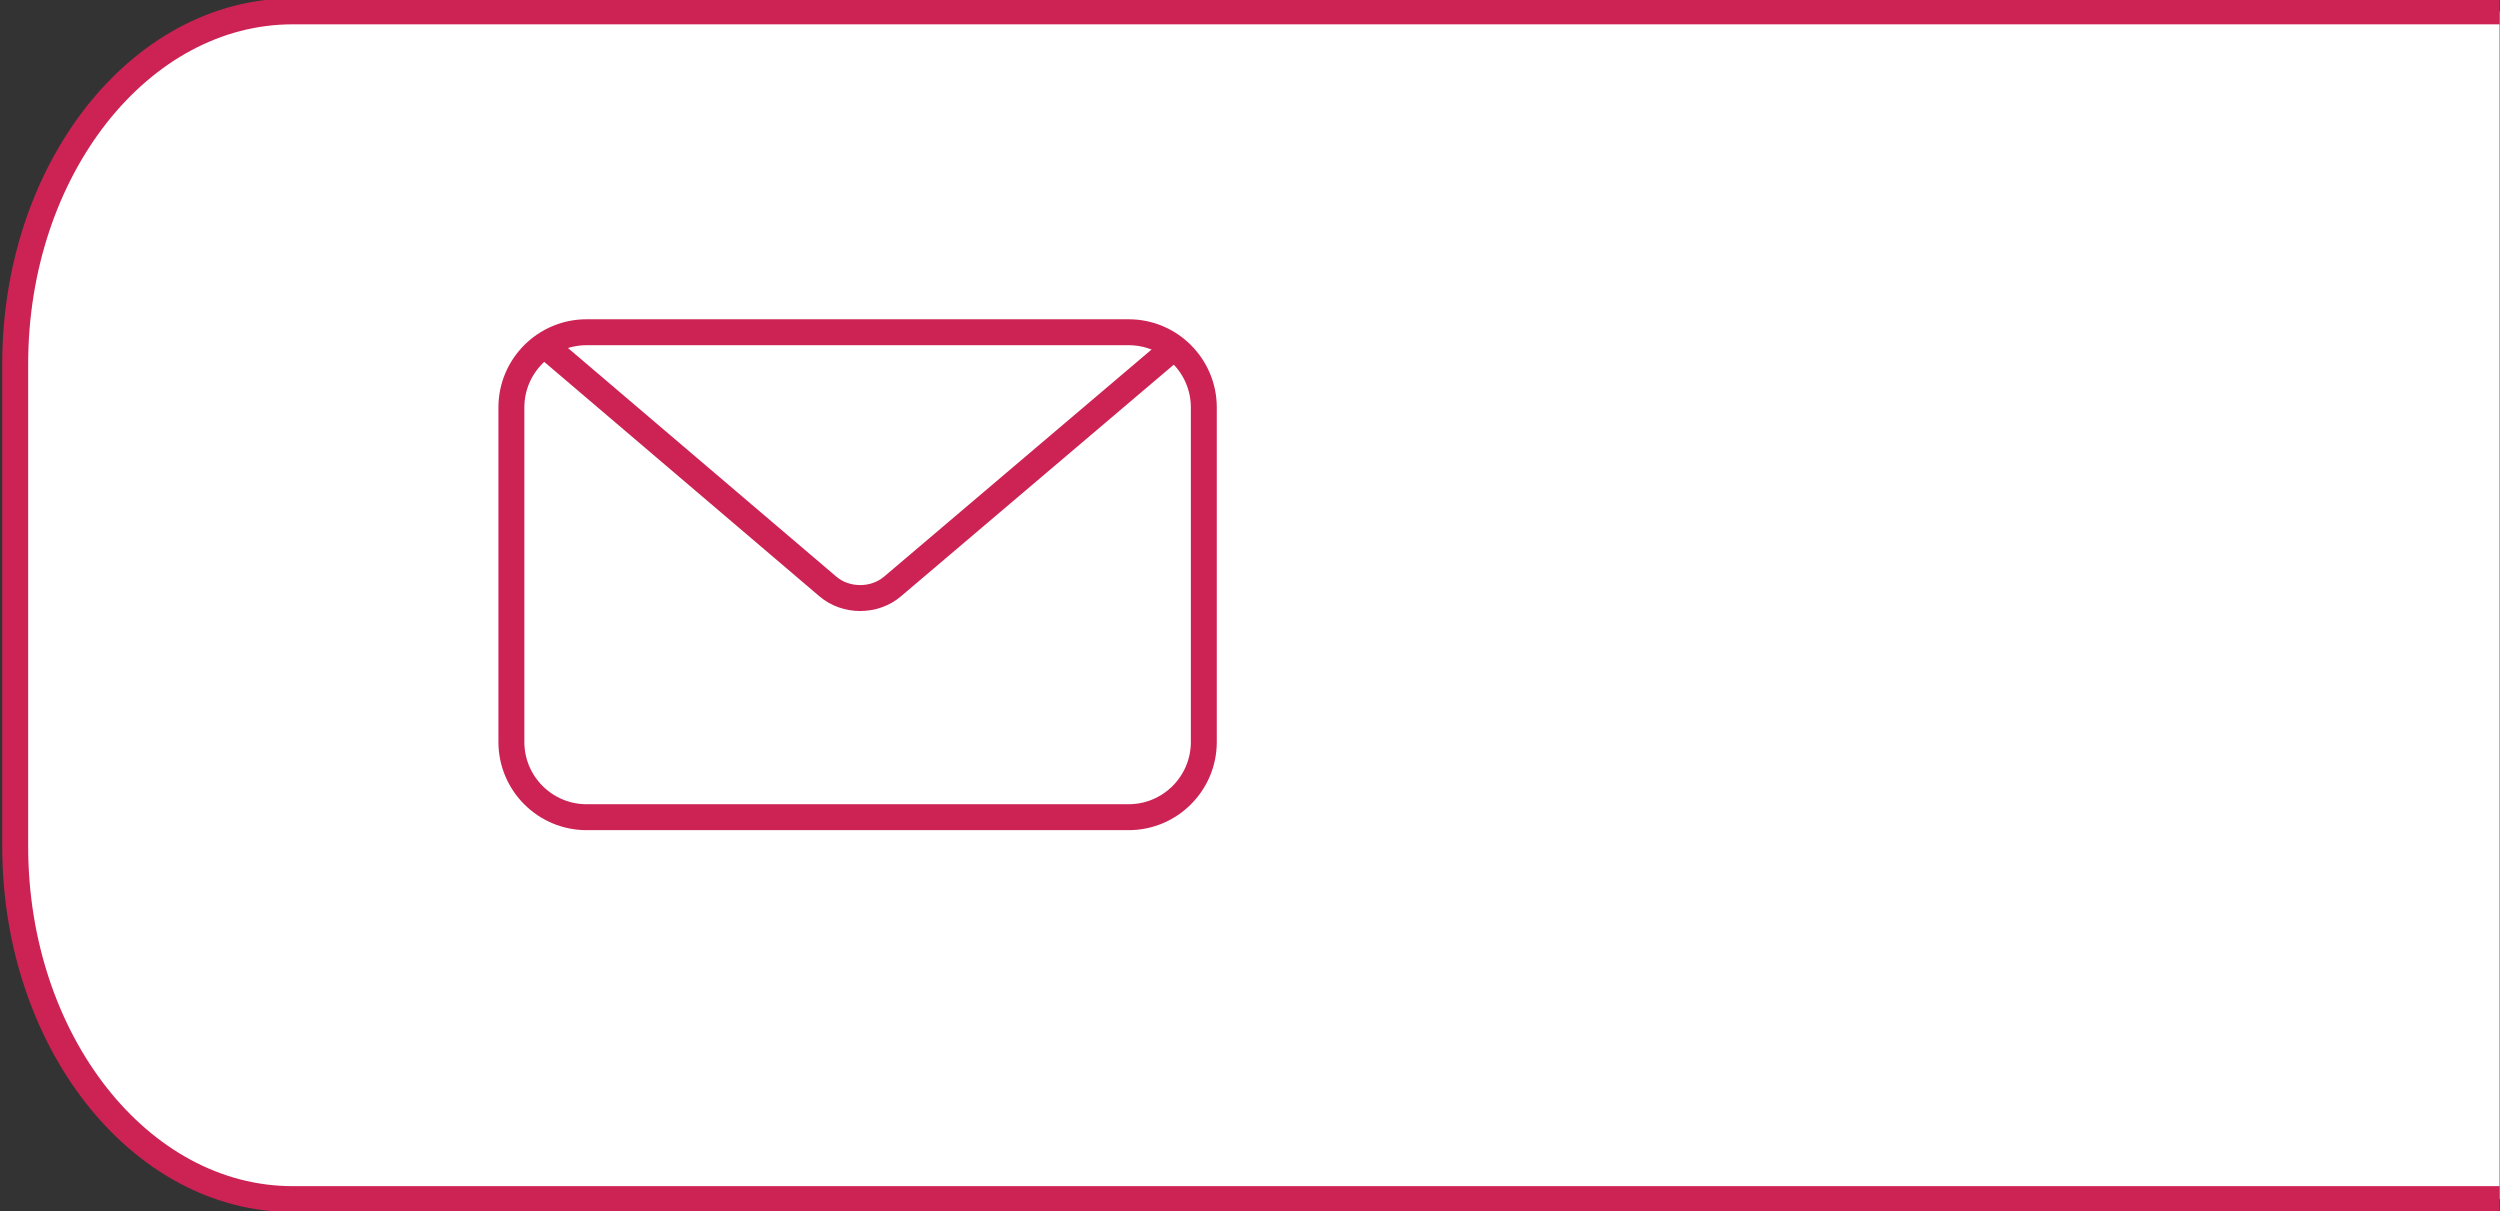
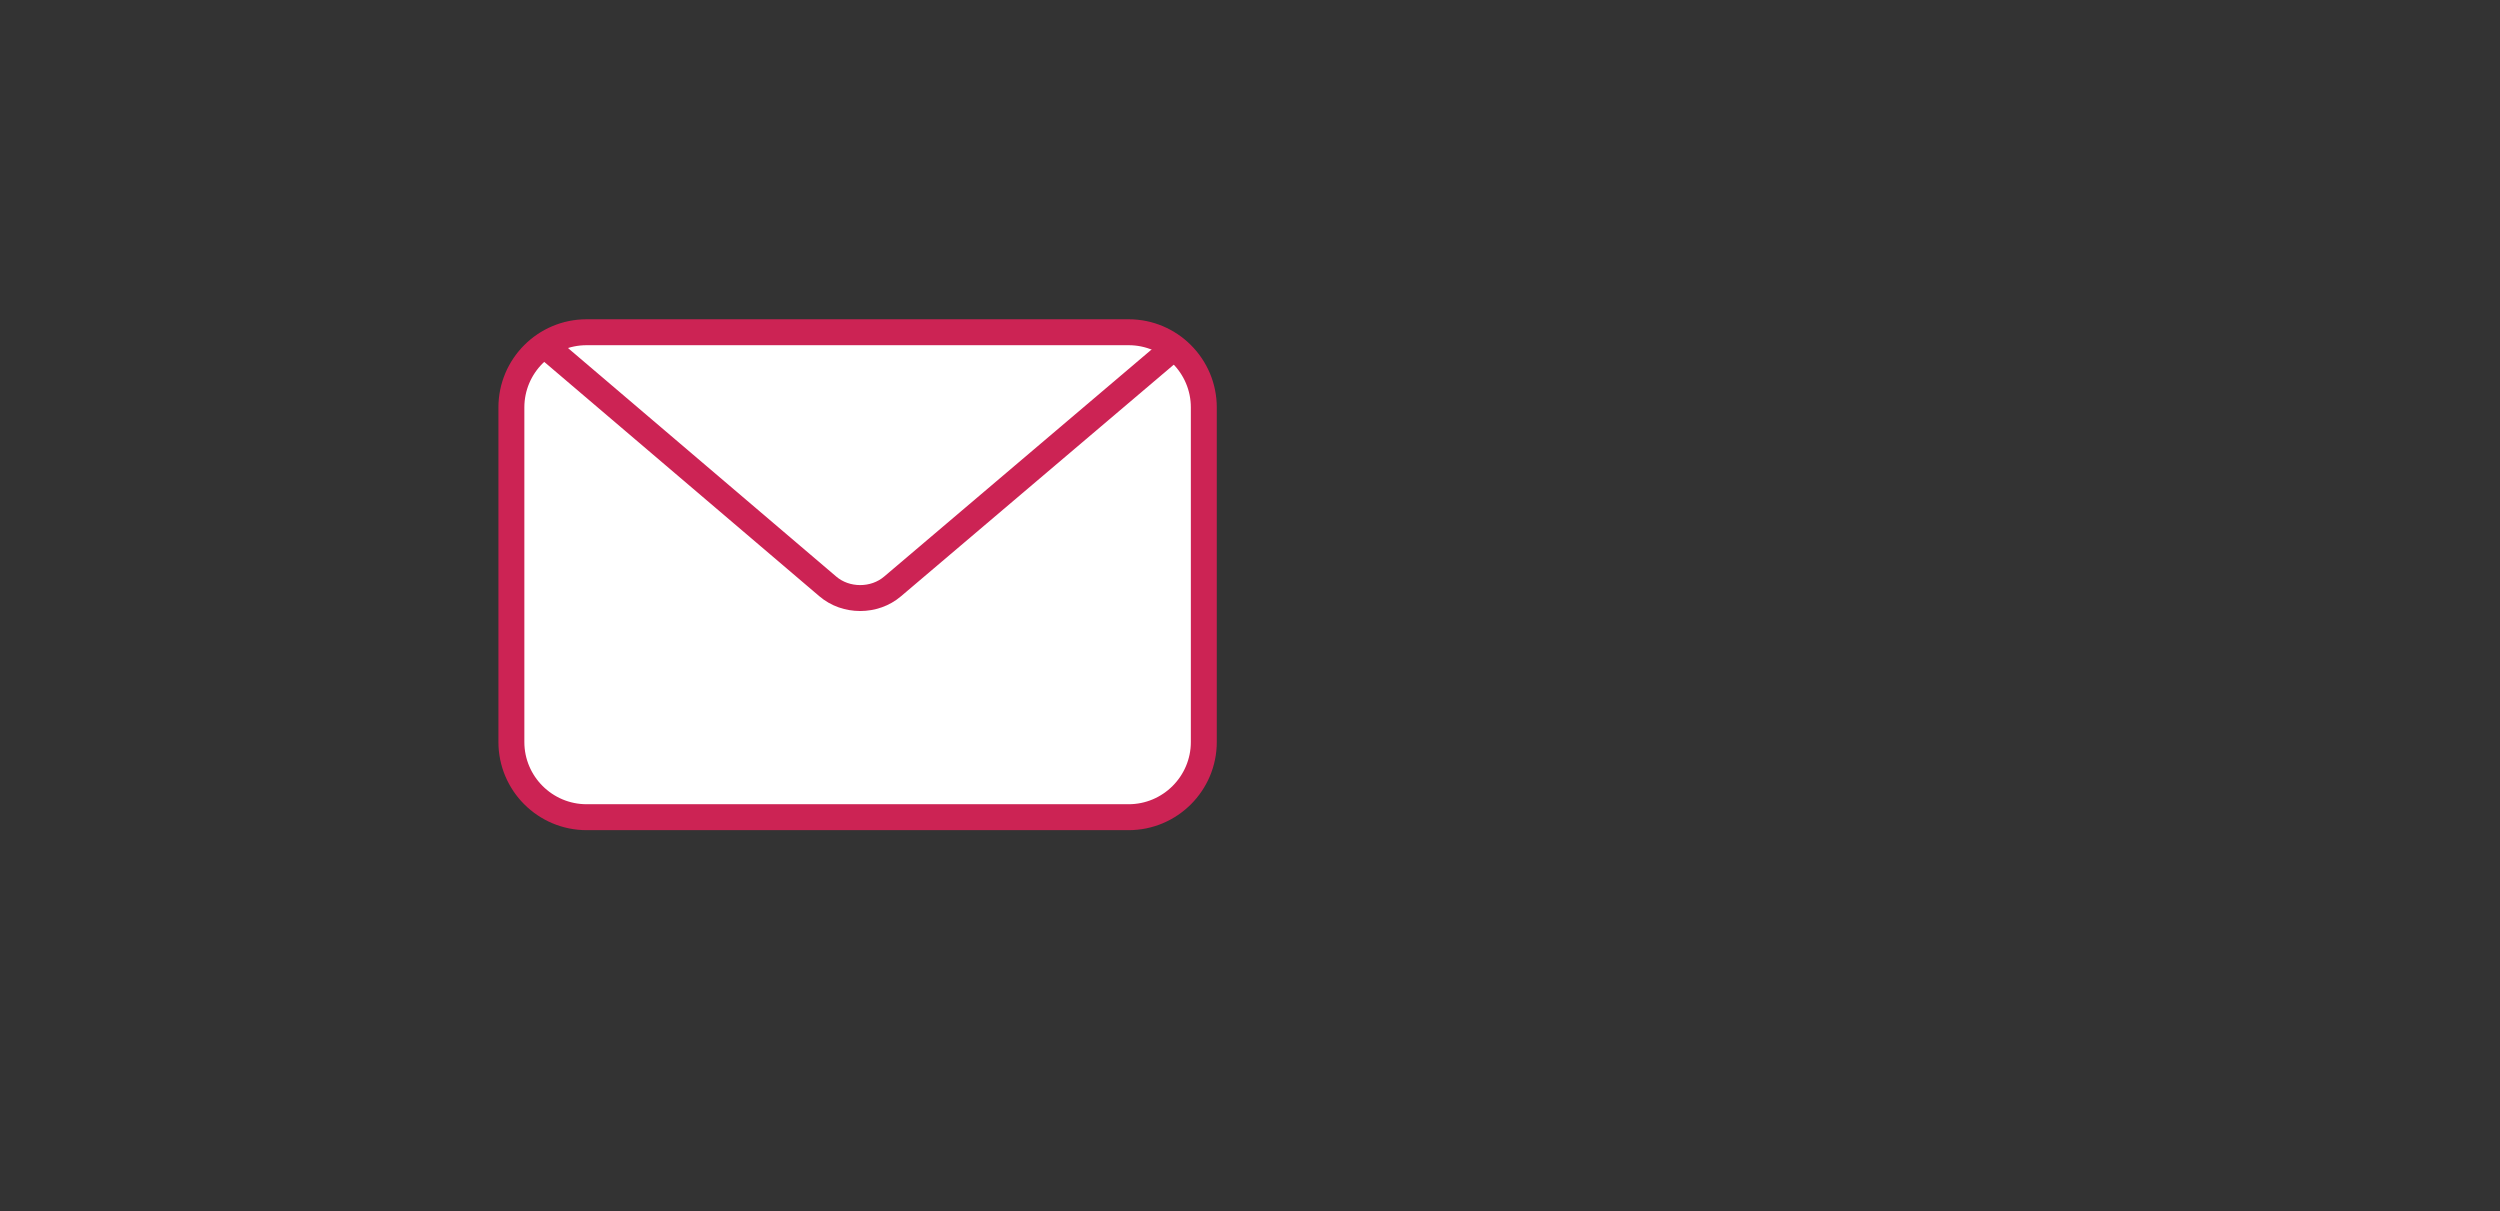
<svg xmlns="http://www.w3.org/2000/svg" version="1.1" id="Capa_1" x="0px" y="0px" viewBox="0 0 96.4 46.7" style="enable-background:new 0 0 96.4 46.7;" xml:space="preserve">
  <rect x="0" y="0" width="96.4" height="46.7" fill="#333333" stroke="none" />
  <style type="text/css">
	.st0{fill:#FFFFFF;}
	.st1{fill:none;stroke:#CC2354;stroke-miterlimit:10;}
</style>
  <g transform="translate(1592.286 616.938)">
-     <path class="st0" d="M-1495.9-570.7h-85.1c-5.9,0-10.7-6.1-10.7-13.6v-18.6c0-7.5,4.8-13.6,10.7-13.6h85.1V-570.7z" />
    <g transform="translate(19.233 12.273)">
      <path class="st0" d="M-1588.9-616.4h20.9c1.6,0,2.9,1.3,2.9,2.9v12.9c0,1.6-1.3,2.9-2.9,2.9h-20.9c-1.6,0-2.9-1.3-2.9-2.9v-12.9    C-1591.8-615.1-1590.5-616.4-1588.9-616.4z" />
-       <path class="st0" d="M-1590.4-615.8l10.8,9.2c0.7,0.6,1.8,0.6,2.5,0l10.6-9" />
+       <path class="st0" d="M-1590.4-615.8l10.8,9.2l10.6-9" />
    </g>
  </g>
  <g transform="translate(1592.286 616.938)">
-     <path class="st1" d="M-1495.9-570.7h-85.1c-5.9,0-10.7-6.1-10.7-13.6v-18.6c0-7.5,4.8-13.6,10.7-13.6h85.1" />
    <g transform="translate(19.233 12.273)">
      <path class="st1" d="M-1588.9-616.4h20.9c1.6,0,2.9,1.3,2.9,2.9v12.9c0,1.6-1.3,2.9-2.9,2.9h-20.9c-1.6,0-2.9-1.3-2.9-2.9v-12.9    C-1591.8-615.1-1590.5-616.4-1588.9-616.4z" />
      <path class="st1" d="M-1590.4-615.8l10.8,9.2c0.7,0.6,1.8,0.6,2.5,0l10.6-9" />
    </g>
  </g>
</svg>